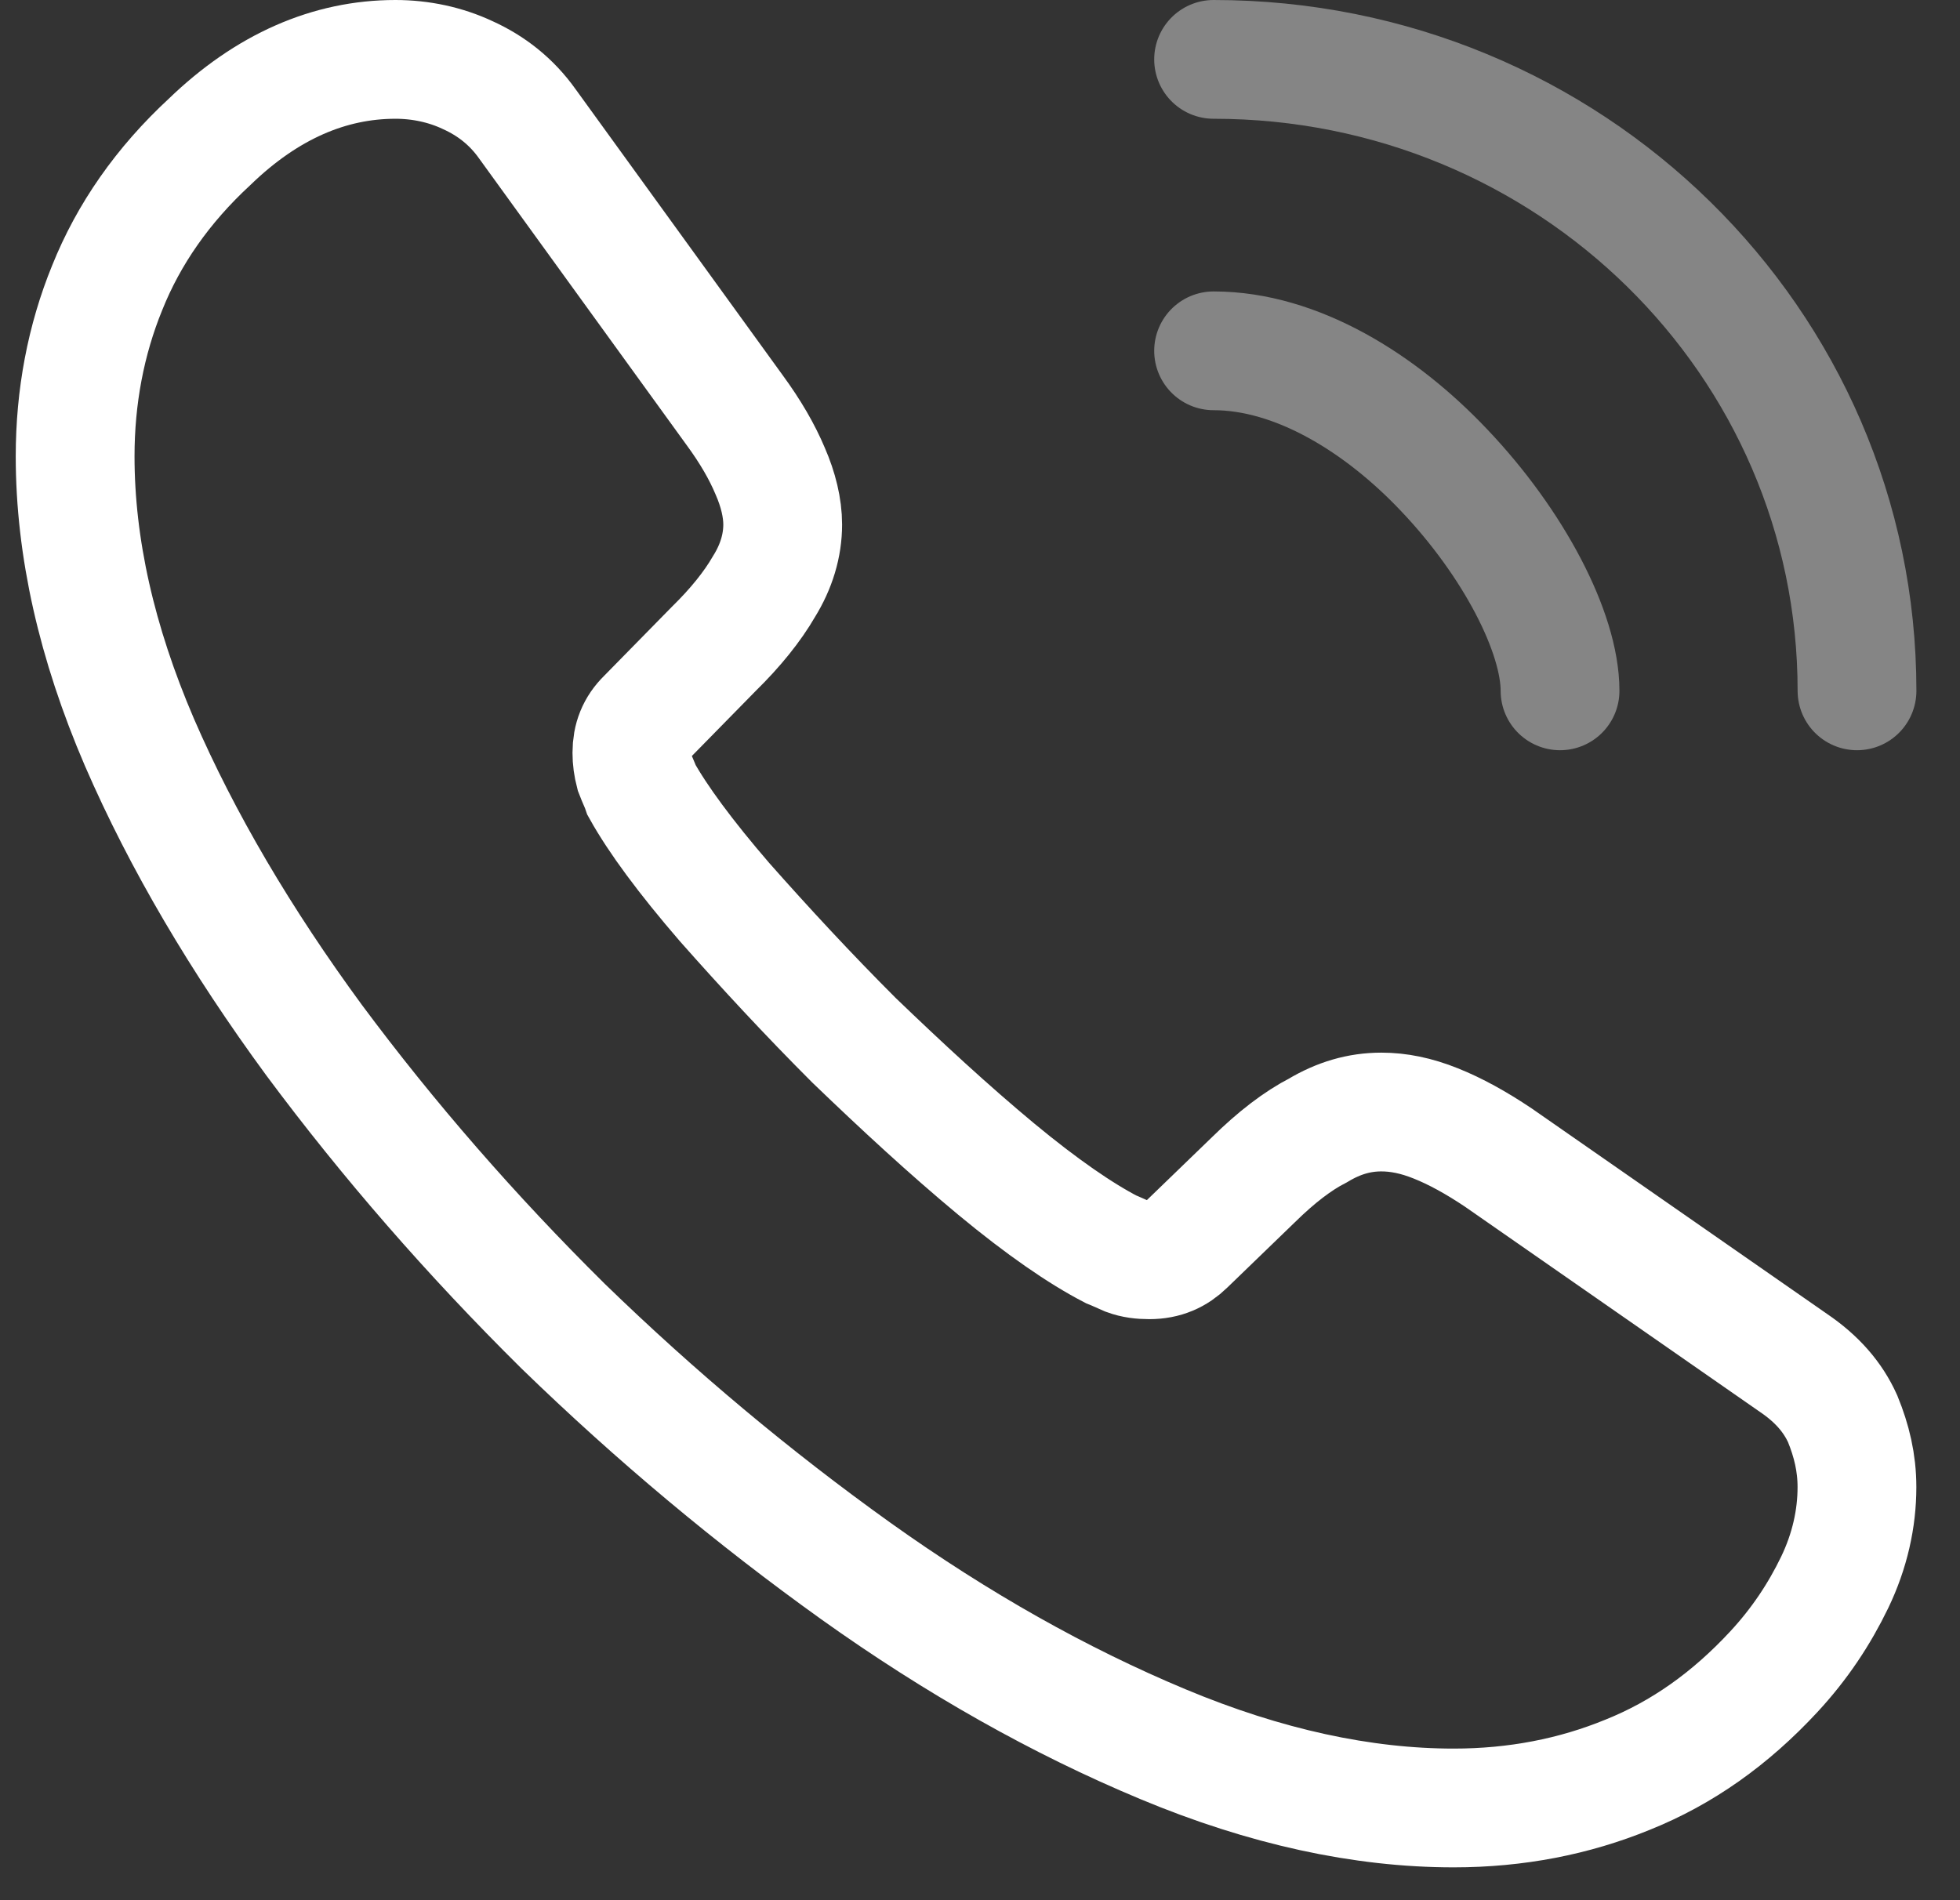
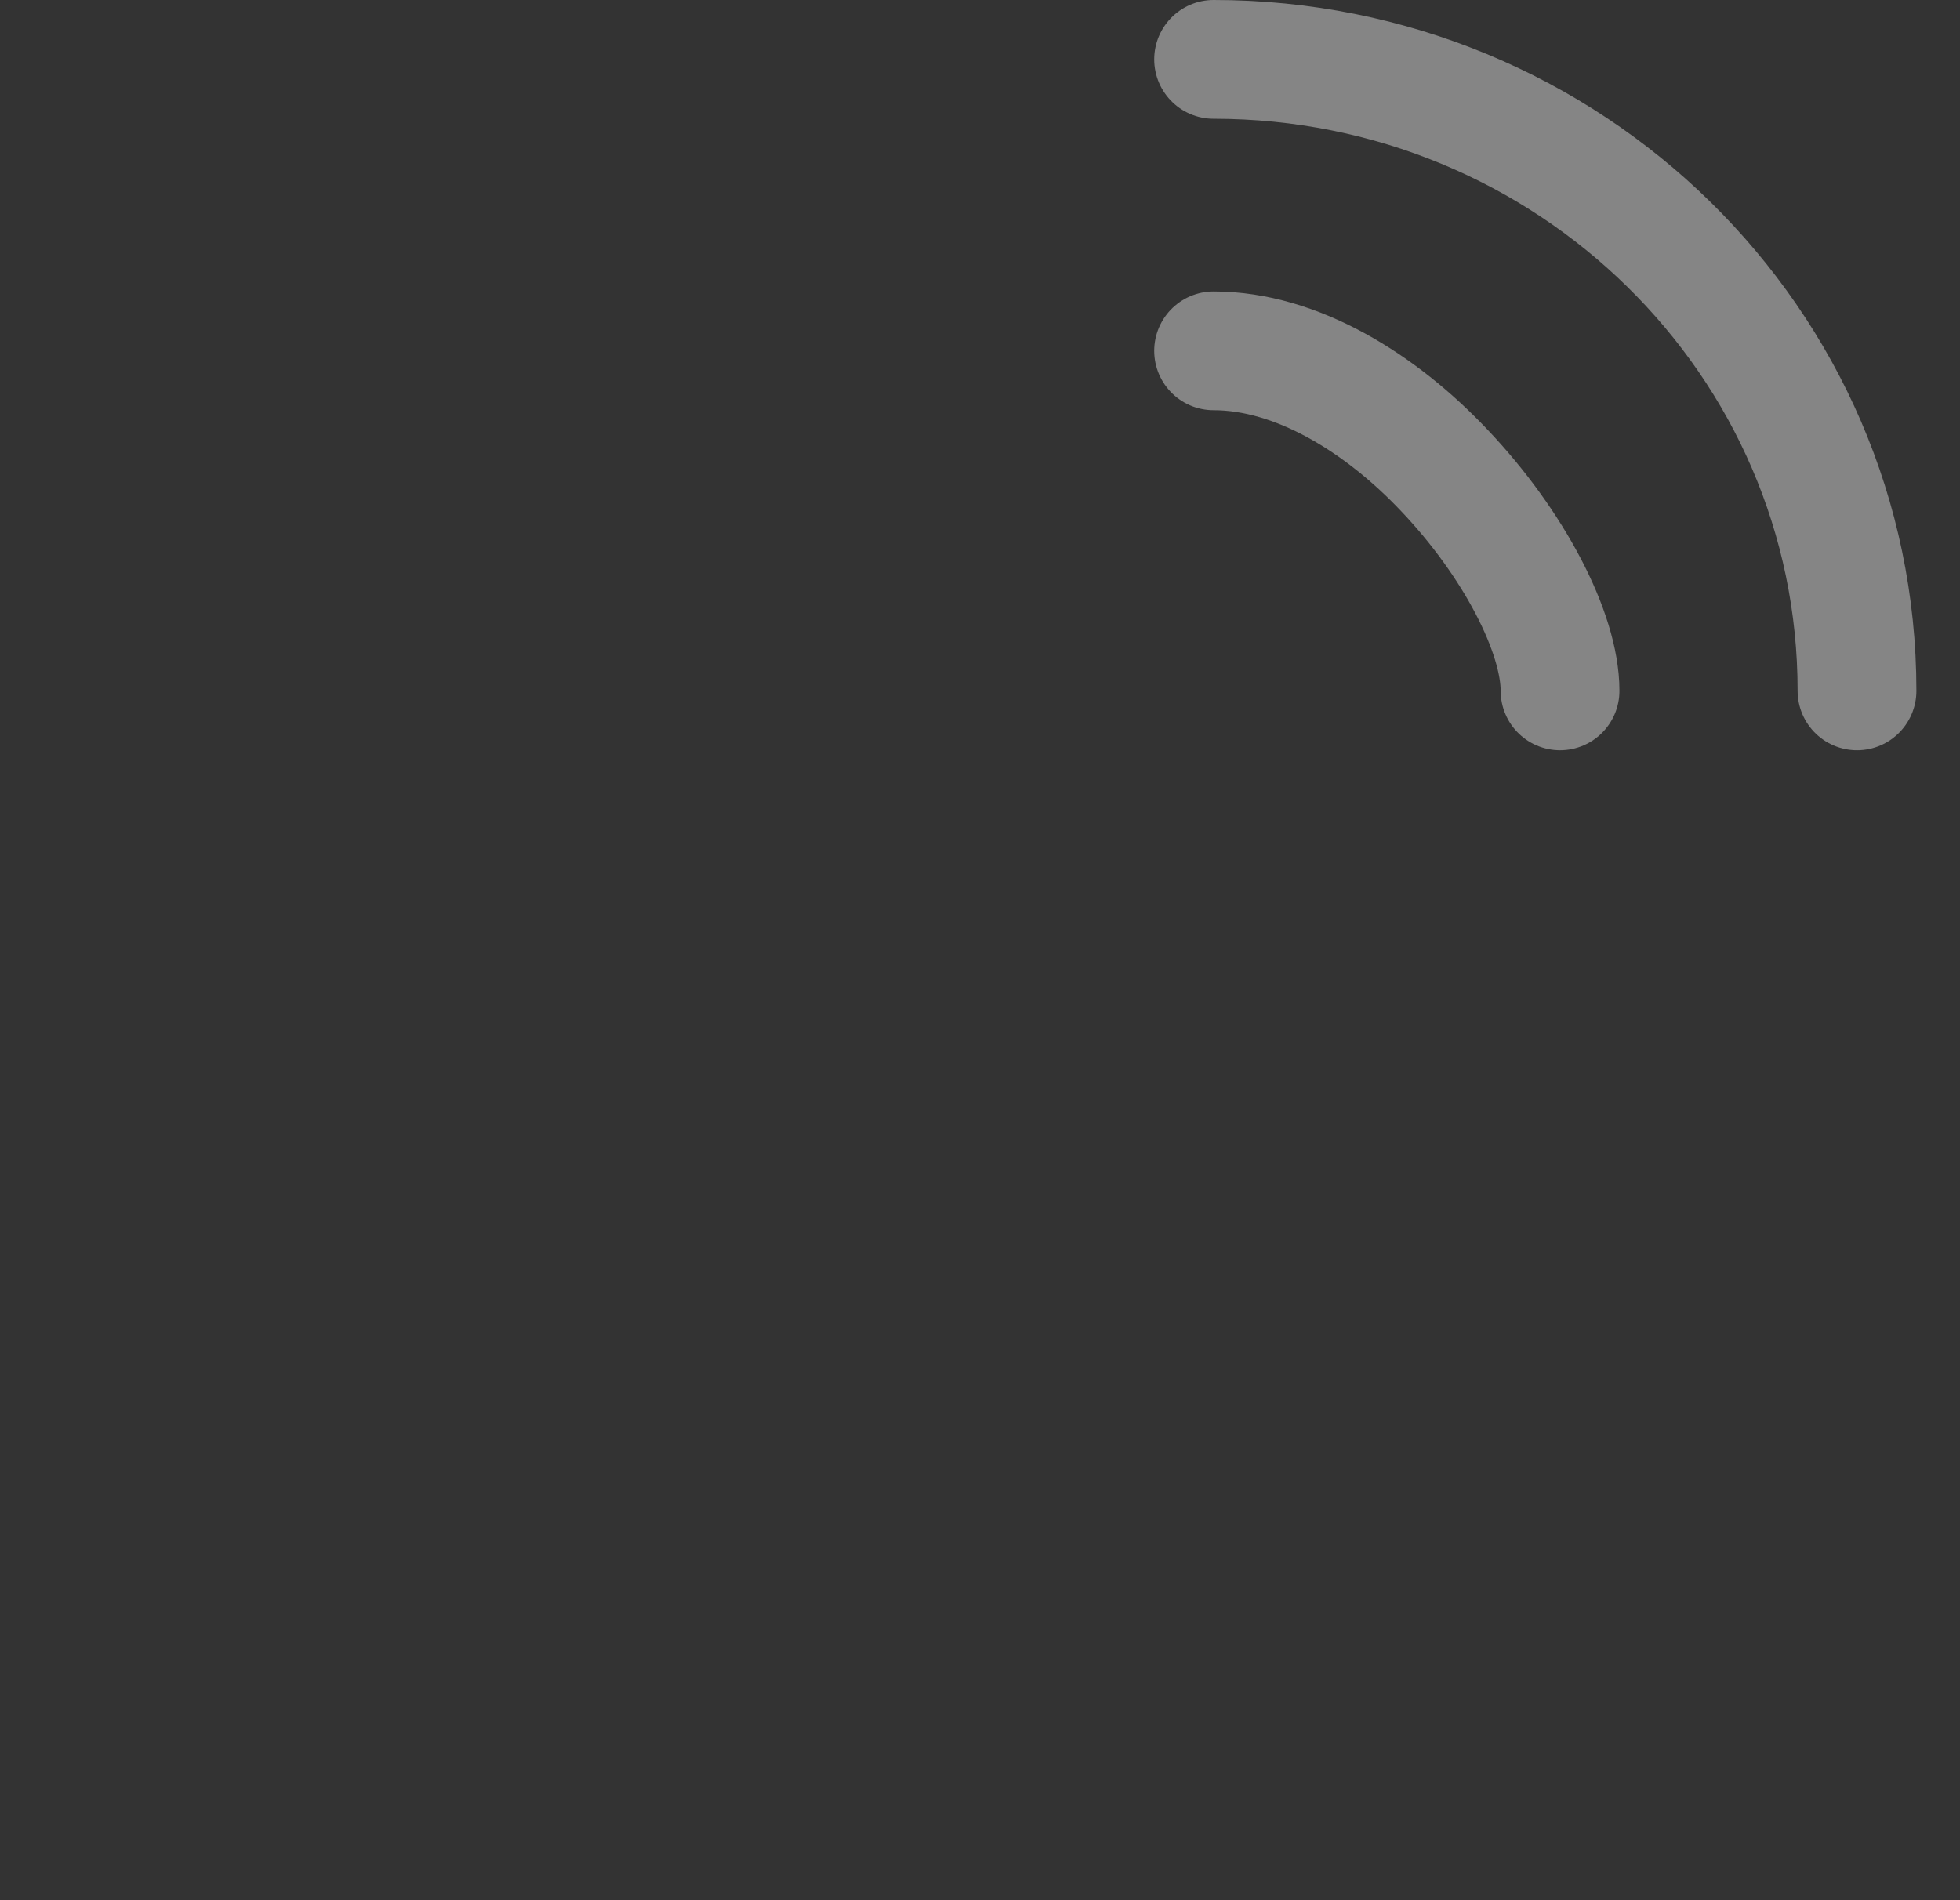
<svg xmlns="http://www.w3.org/2000/svg" width="33" height="32" viewBox="0 0 33 32" fill="none">
  <rect x="0" y="0" width="33" height="32" fill="#333333" stroke="none" />
-   <path d="M31.265 25.044C31.265 25.573 31.145 26.118 30.89 26.648C30.634 27.178 30.304 27.679 29.868 28.15C29.132 28.945 28.321 29.519 27.404 29.887C26.503 30.256 25.526 30.447 24.475 30.447C22.943 30.447 21.305 30.094 19.578 29.372C17.85 28.651 16.122 27.679 14.41 26.457C12.682 25.22 11.045 23.851 9.482 22.334C7.935 20.803 6.538 19.198 5.291 17.52C4.059 15.841 3.068 14.163 2.347 12.499C1.626 10.821 1.265 9.216 1.265 7.684C1.265 6.683 1.445 5.726 1.806 4.843C2.166 3.945 2.737 3.12 3.534 2.384C4.495 1.456 5.547 1 6.658 1C7.079 1 7.499 1.088 7.875 1.265C8.266 1.442 8.611 1.707 8.882 2.09L12.367 6.904C12.637 7.272 12.832 7.611 12.968 7.935C13.103 8.244 13.178 8.553 13.178 8.833C13.178 9.186 13.073 9.54 12.863 9.878C12.667 10.217 12.382 10.57 12.021 10.924L10.88 12.087C10.714 12.249 10.639 12.44 10.639 12.676C10.639 12.793 10.654 12.897 10.684 13.014C10.729 13.132 10.774 13.22 10.804 13.309C11.075 13.795 11.54 14.428 12.201 15.194C12.878 15.959 13.599 16.739 14.38 17.52C15.191 18.3 15.972 19.022 16.768 19.684C17.55 20.332 18.195 20.774 18.706 21.039C18.781 21.068 18.872 21.112 18.977 21.157C19.097 21.201 19.217 21.215 19.352 21.215C19.608 21.215 19.803 21.127 19.968 20.965L21.11 19.861C21.485 19.493 21.846 19.213 22.192 19.036C22.537 18.83 22.883 18.727 23.258 18.727C23.544 18.727 23.844 18.786 24.174 18.919C24.505 19.051 24.851 19.242 25.226 19.493L30.198 22.953C30.589 23.218 30.86 23.527 31.025 23.895C31.175 24.263 31.265 24.631 31.265 25.044Z" stroke="white" stroke-width="2" stroke-miterlimit="10" />
  <path opacity="0.4" d="M26.266 11.634C26.266 10.652 25.483 9.147 24.316 7.92C23.25 6.792 21.833 5.908 20.433 5.908" stroke="white" stroke-width="2" stroke-linecap="round" stroke-linejoin="round" />
  <path opacity="0.4" d="M31.266 11.634C31.266 5.755 26.422 1 20.433 1" stroke="white" stroke-width="2" stroke-linecap="round" stroke-linejoin="round" />
</svg>